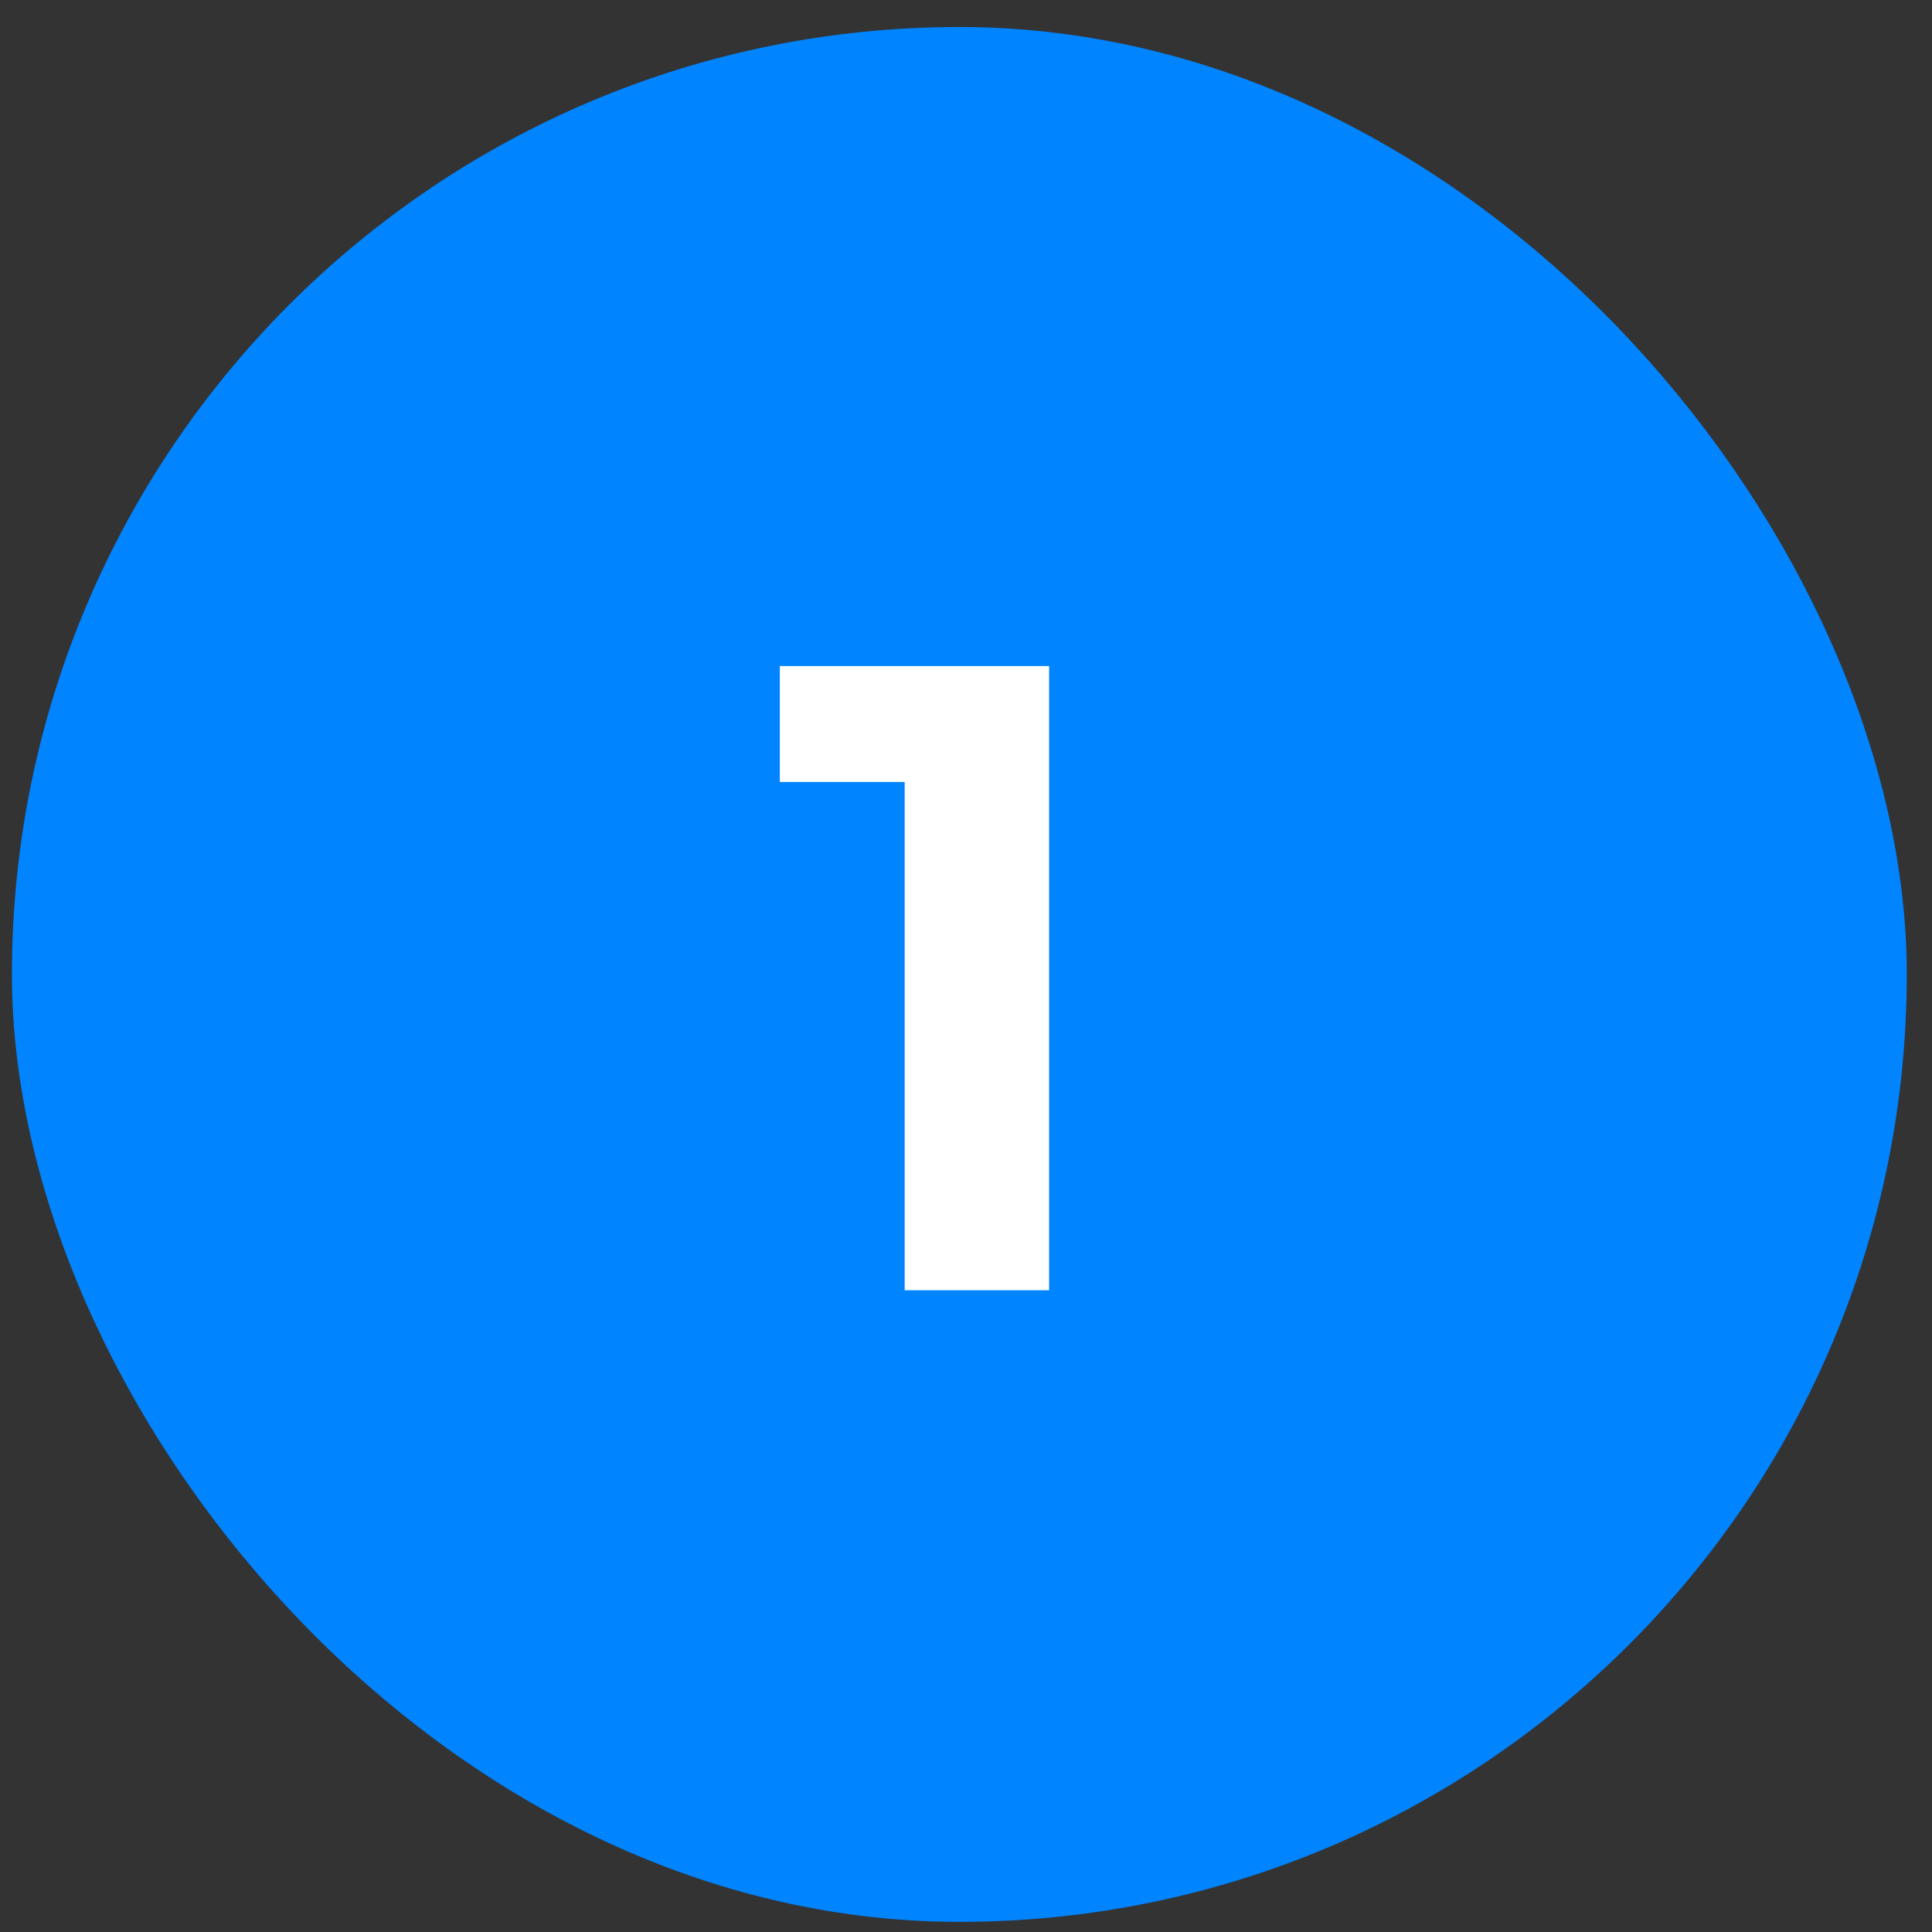
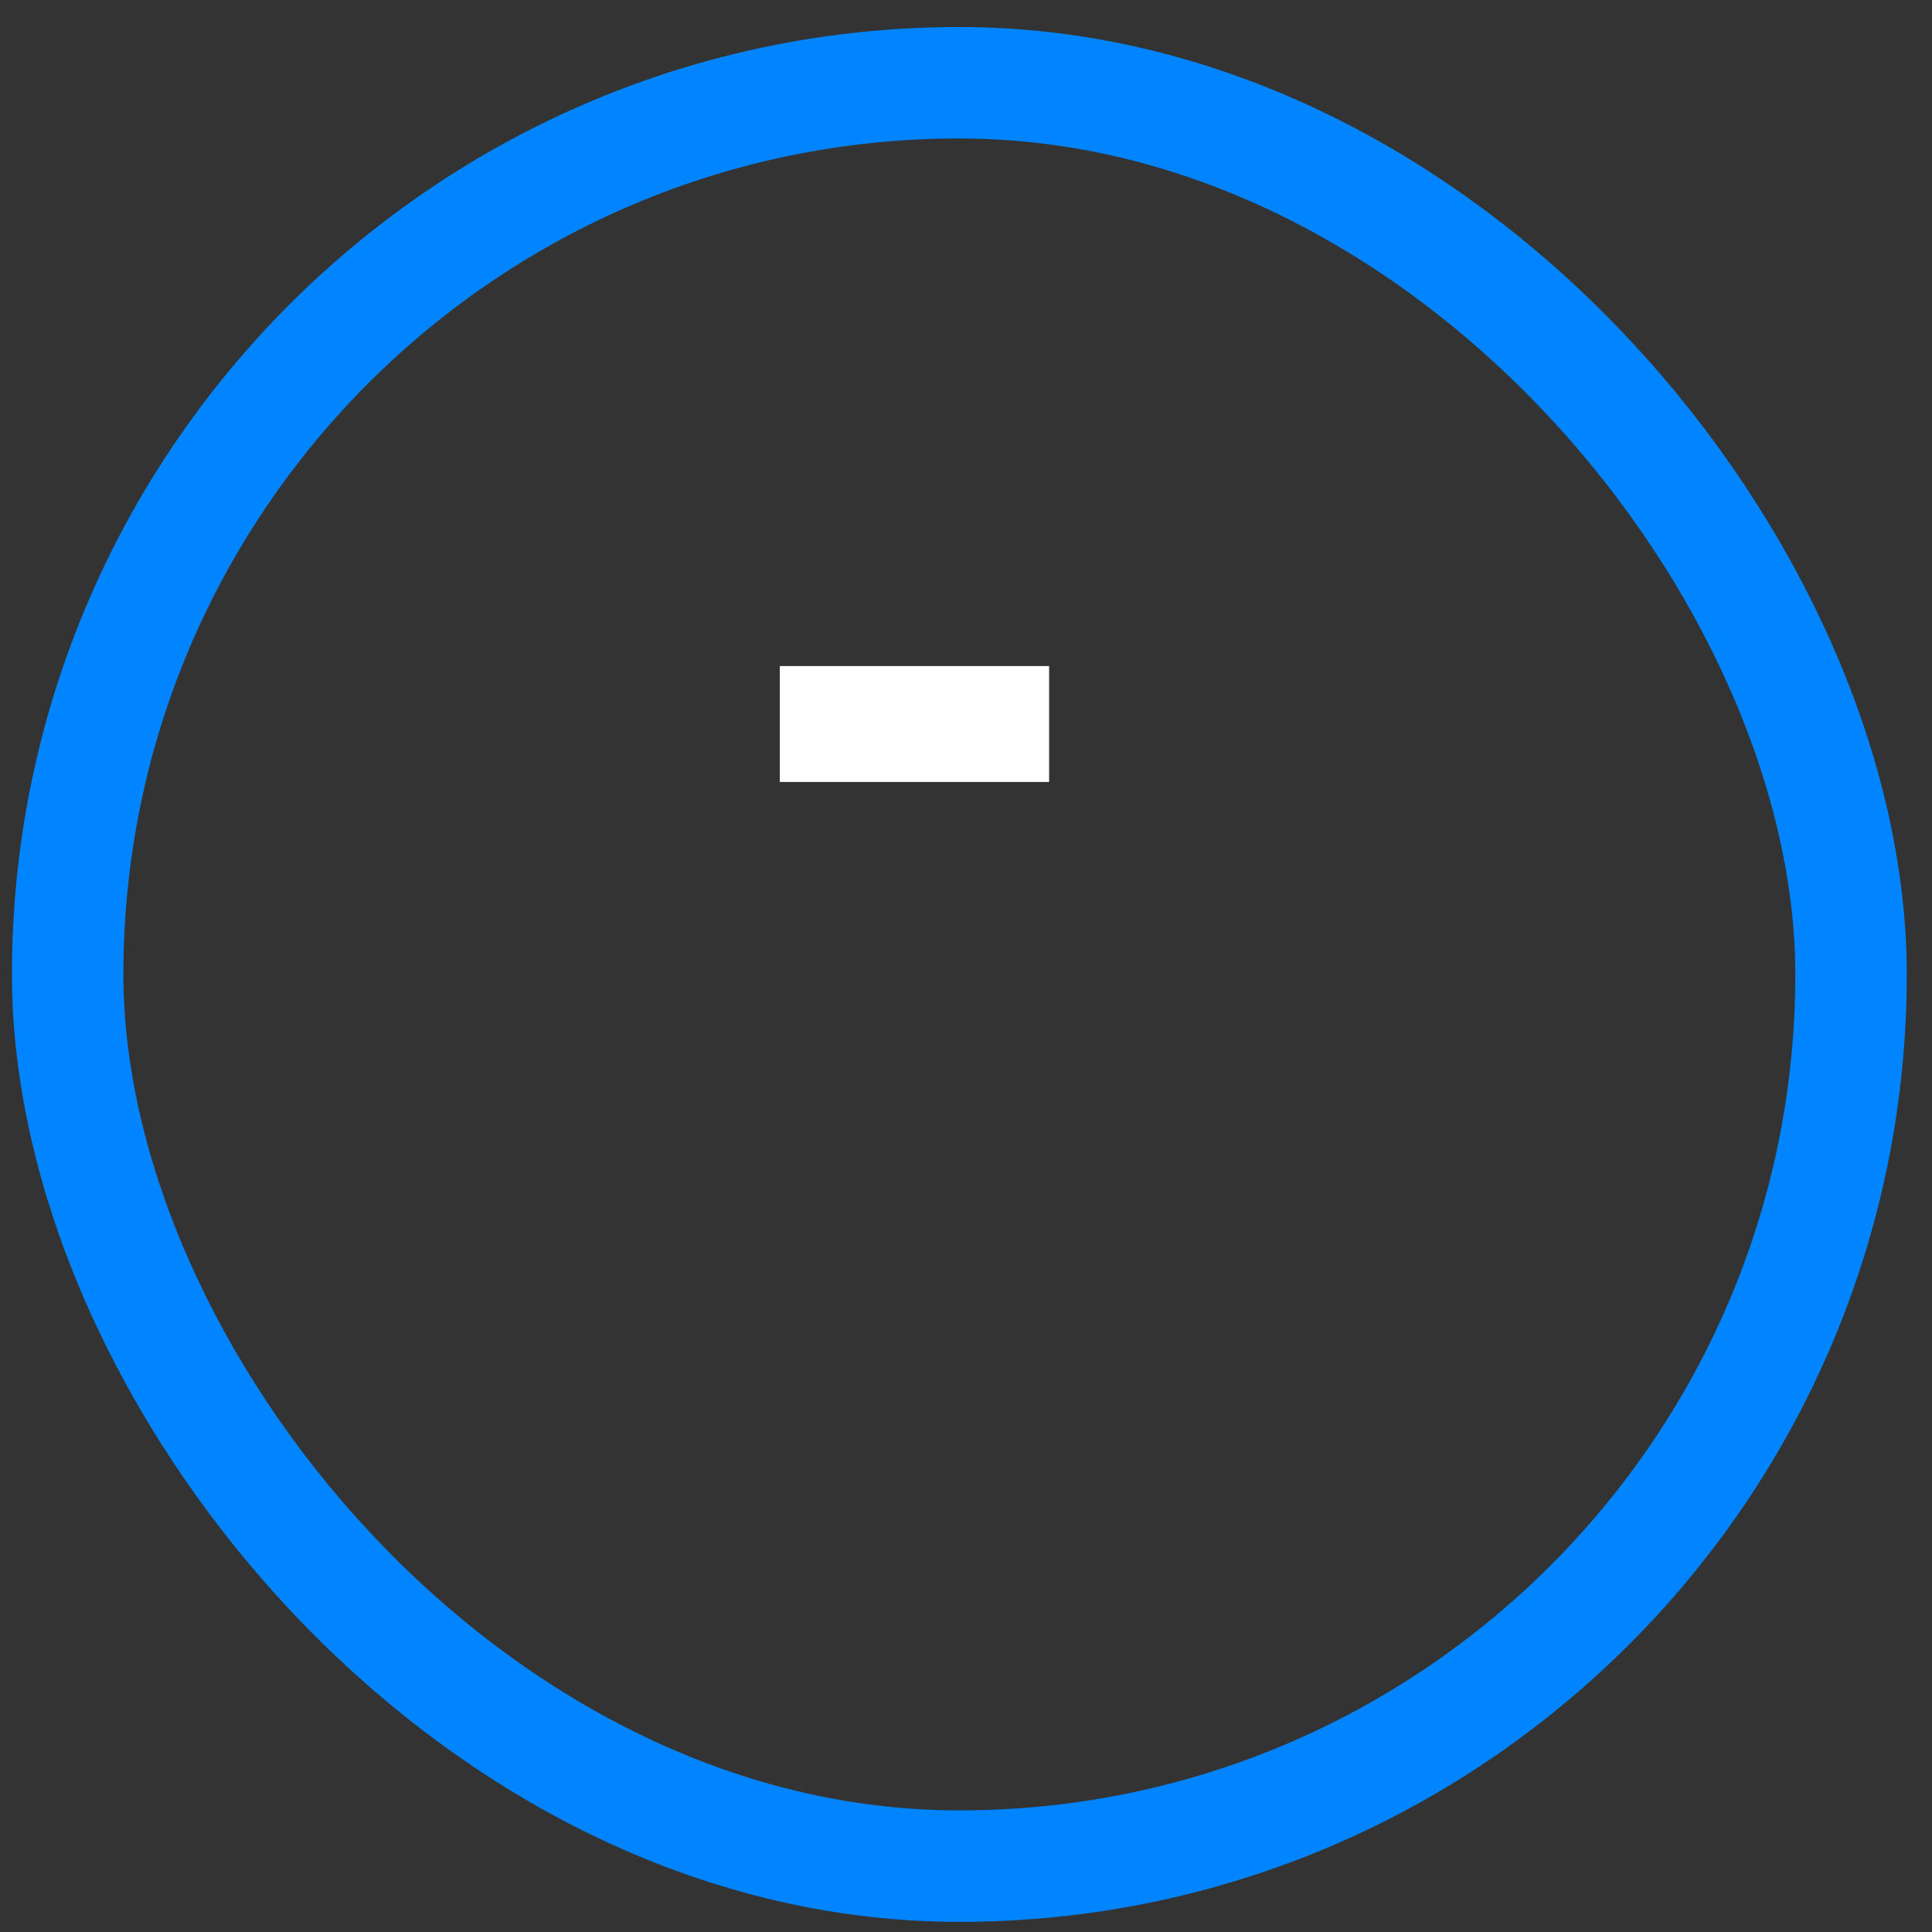
<svg xmlns="http://www.w3.org/2000/svg" width="52" height="52" viewBox="0 0 52 52" fill="none">
  <rect x="0" y="0" width="52" height="52" fill="#333333" stroke="none" />
-   <rect x="1.821" y="2.227" width="48" height="48" rx="24" fill="#0084FF" />
-   <path d="M28.237 17.927V34.727H24.349V21.047H20.989V17.927H28.237Z" fill="white" />
+   <path d="M28.237 17.927V34.727V21.047H20.989V17.927H28.237Z" fill="white" />
  <rect x="1.821" y="2.227" width="48" height="48" rx="24" stroke="#0084FF" stroke-width="3" />
</svg>